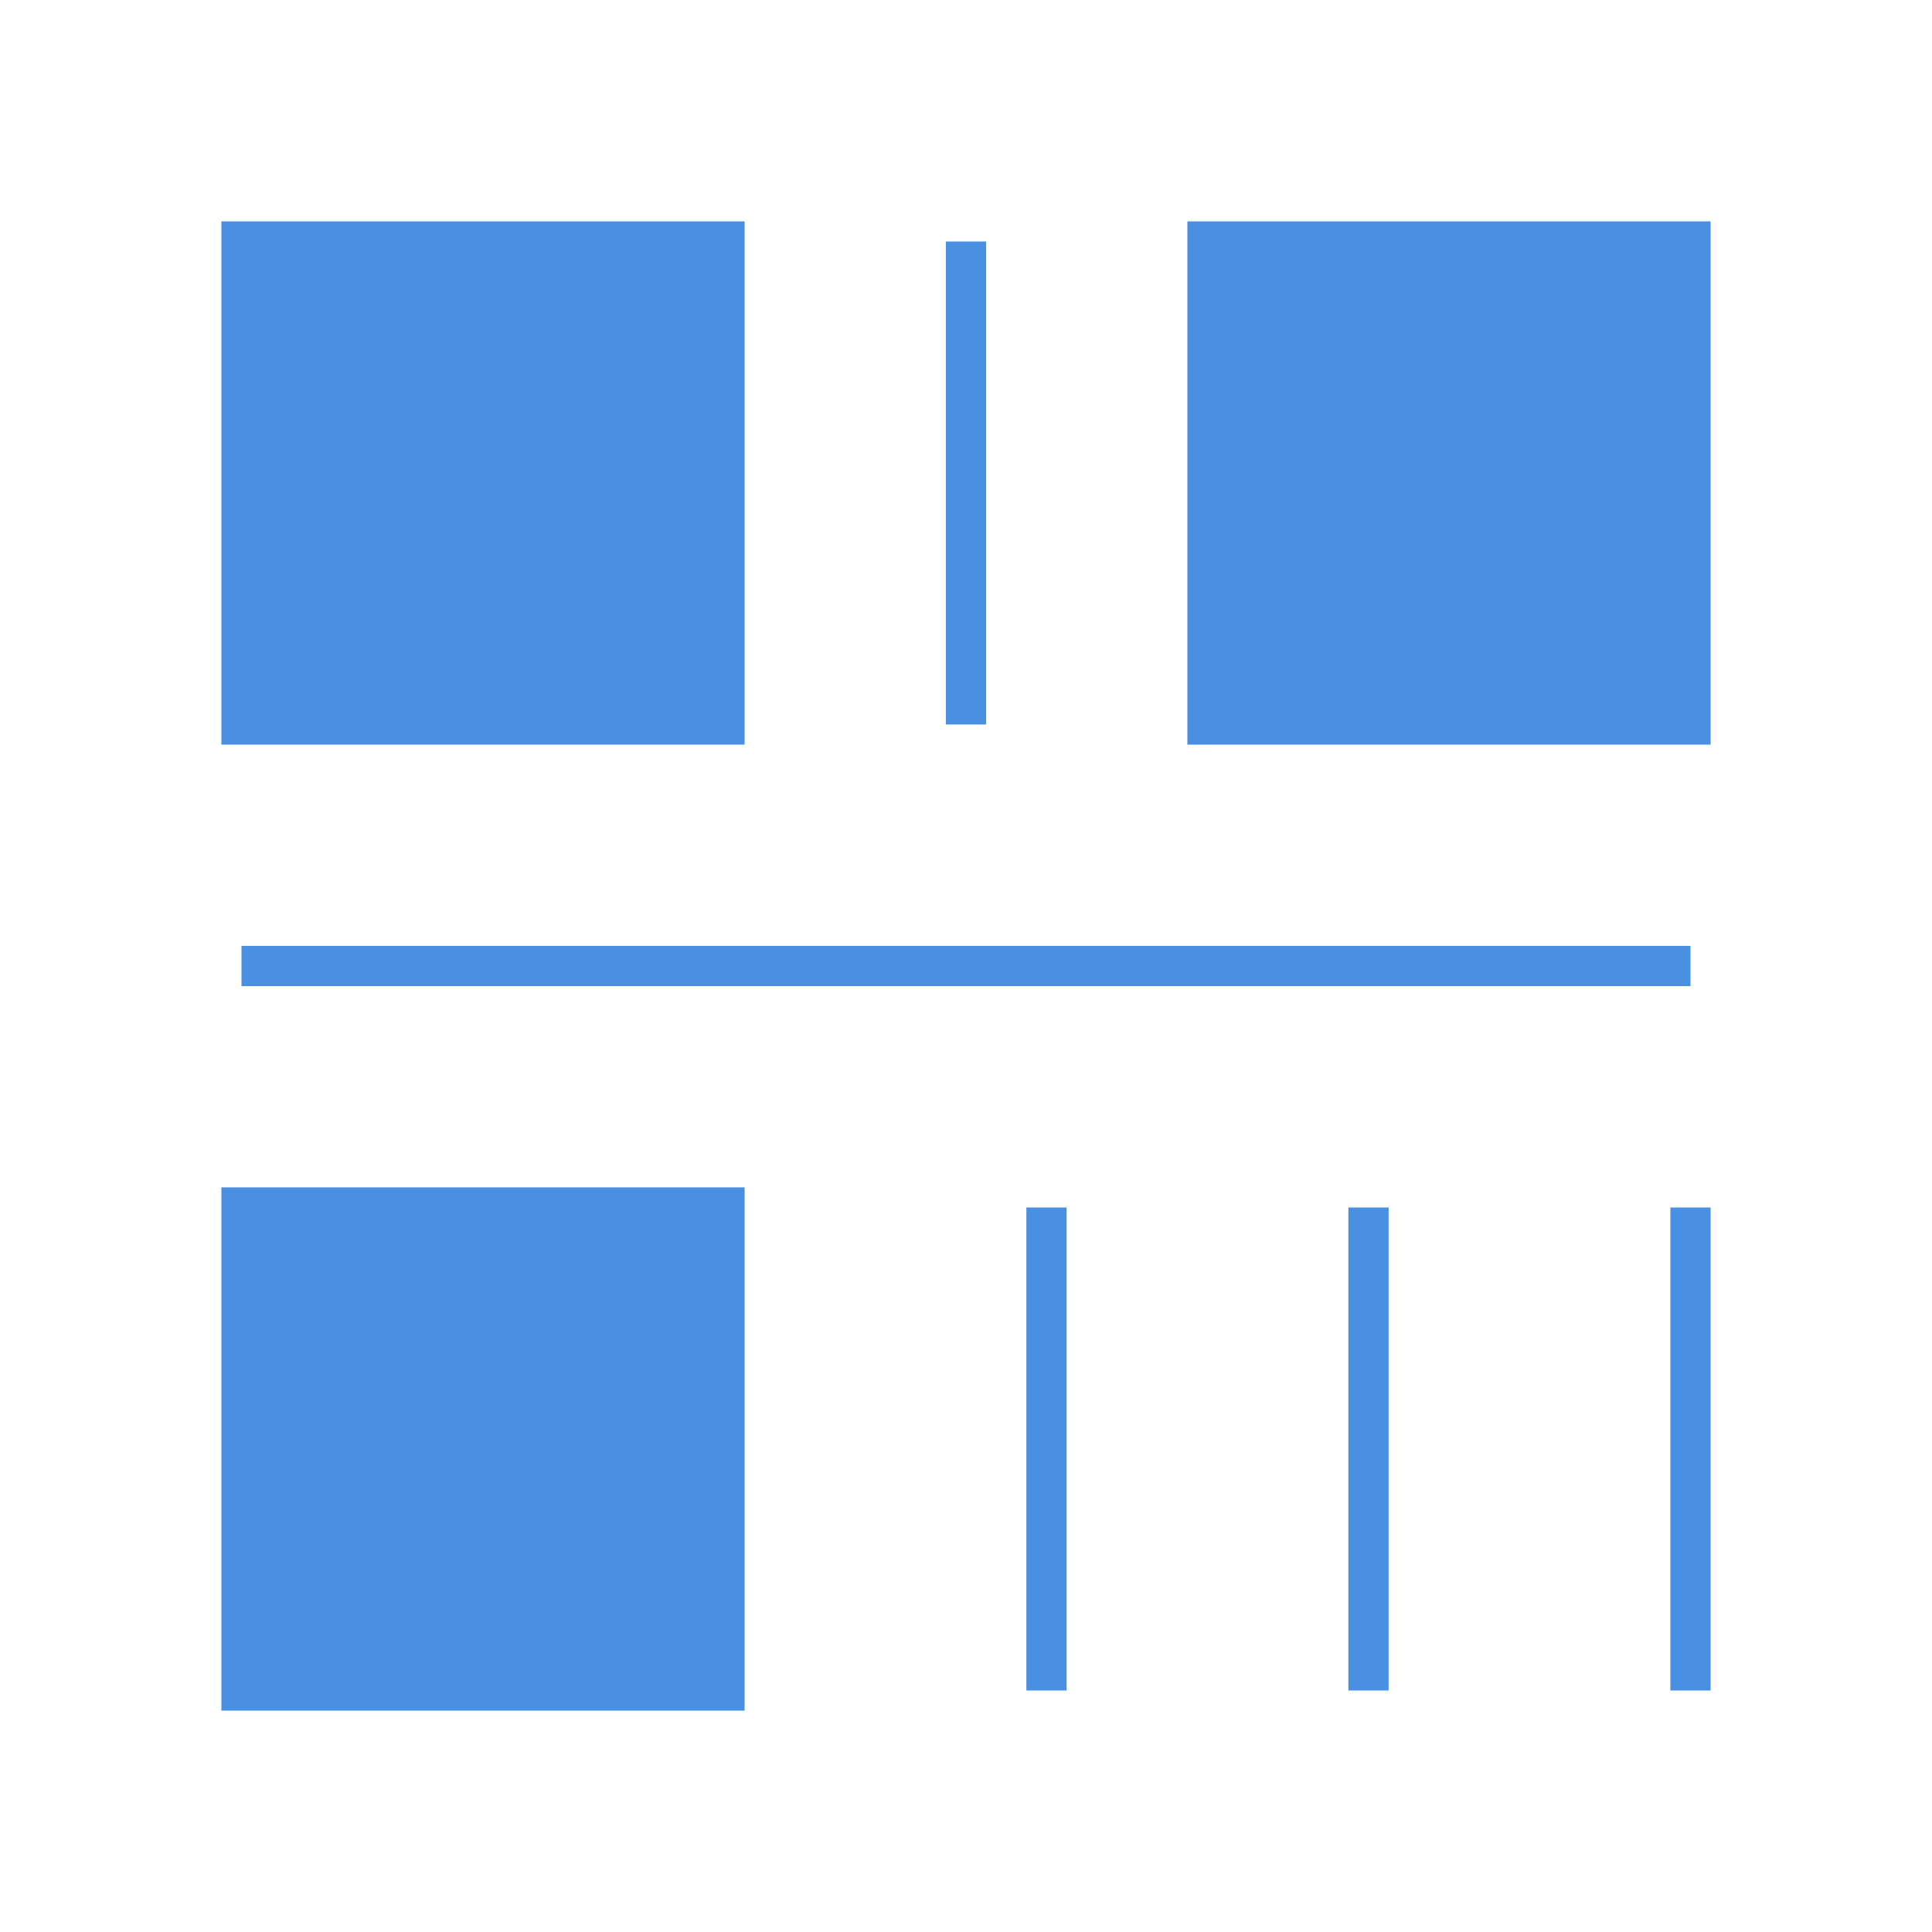
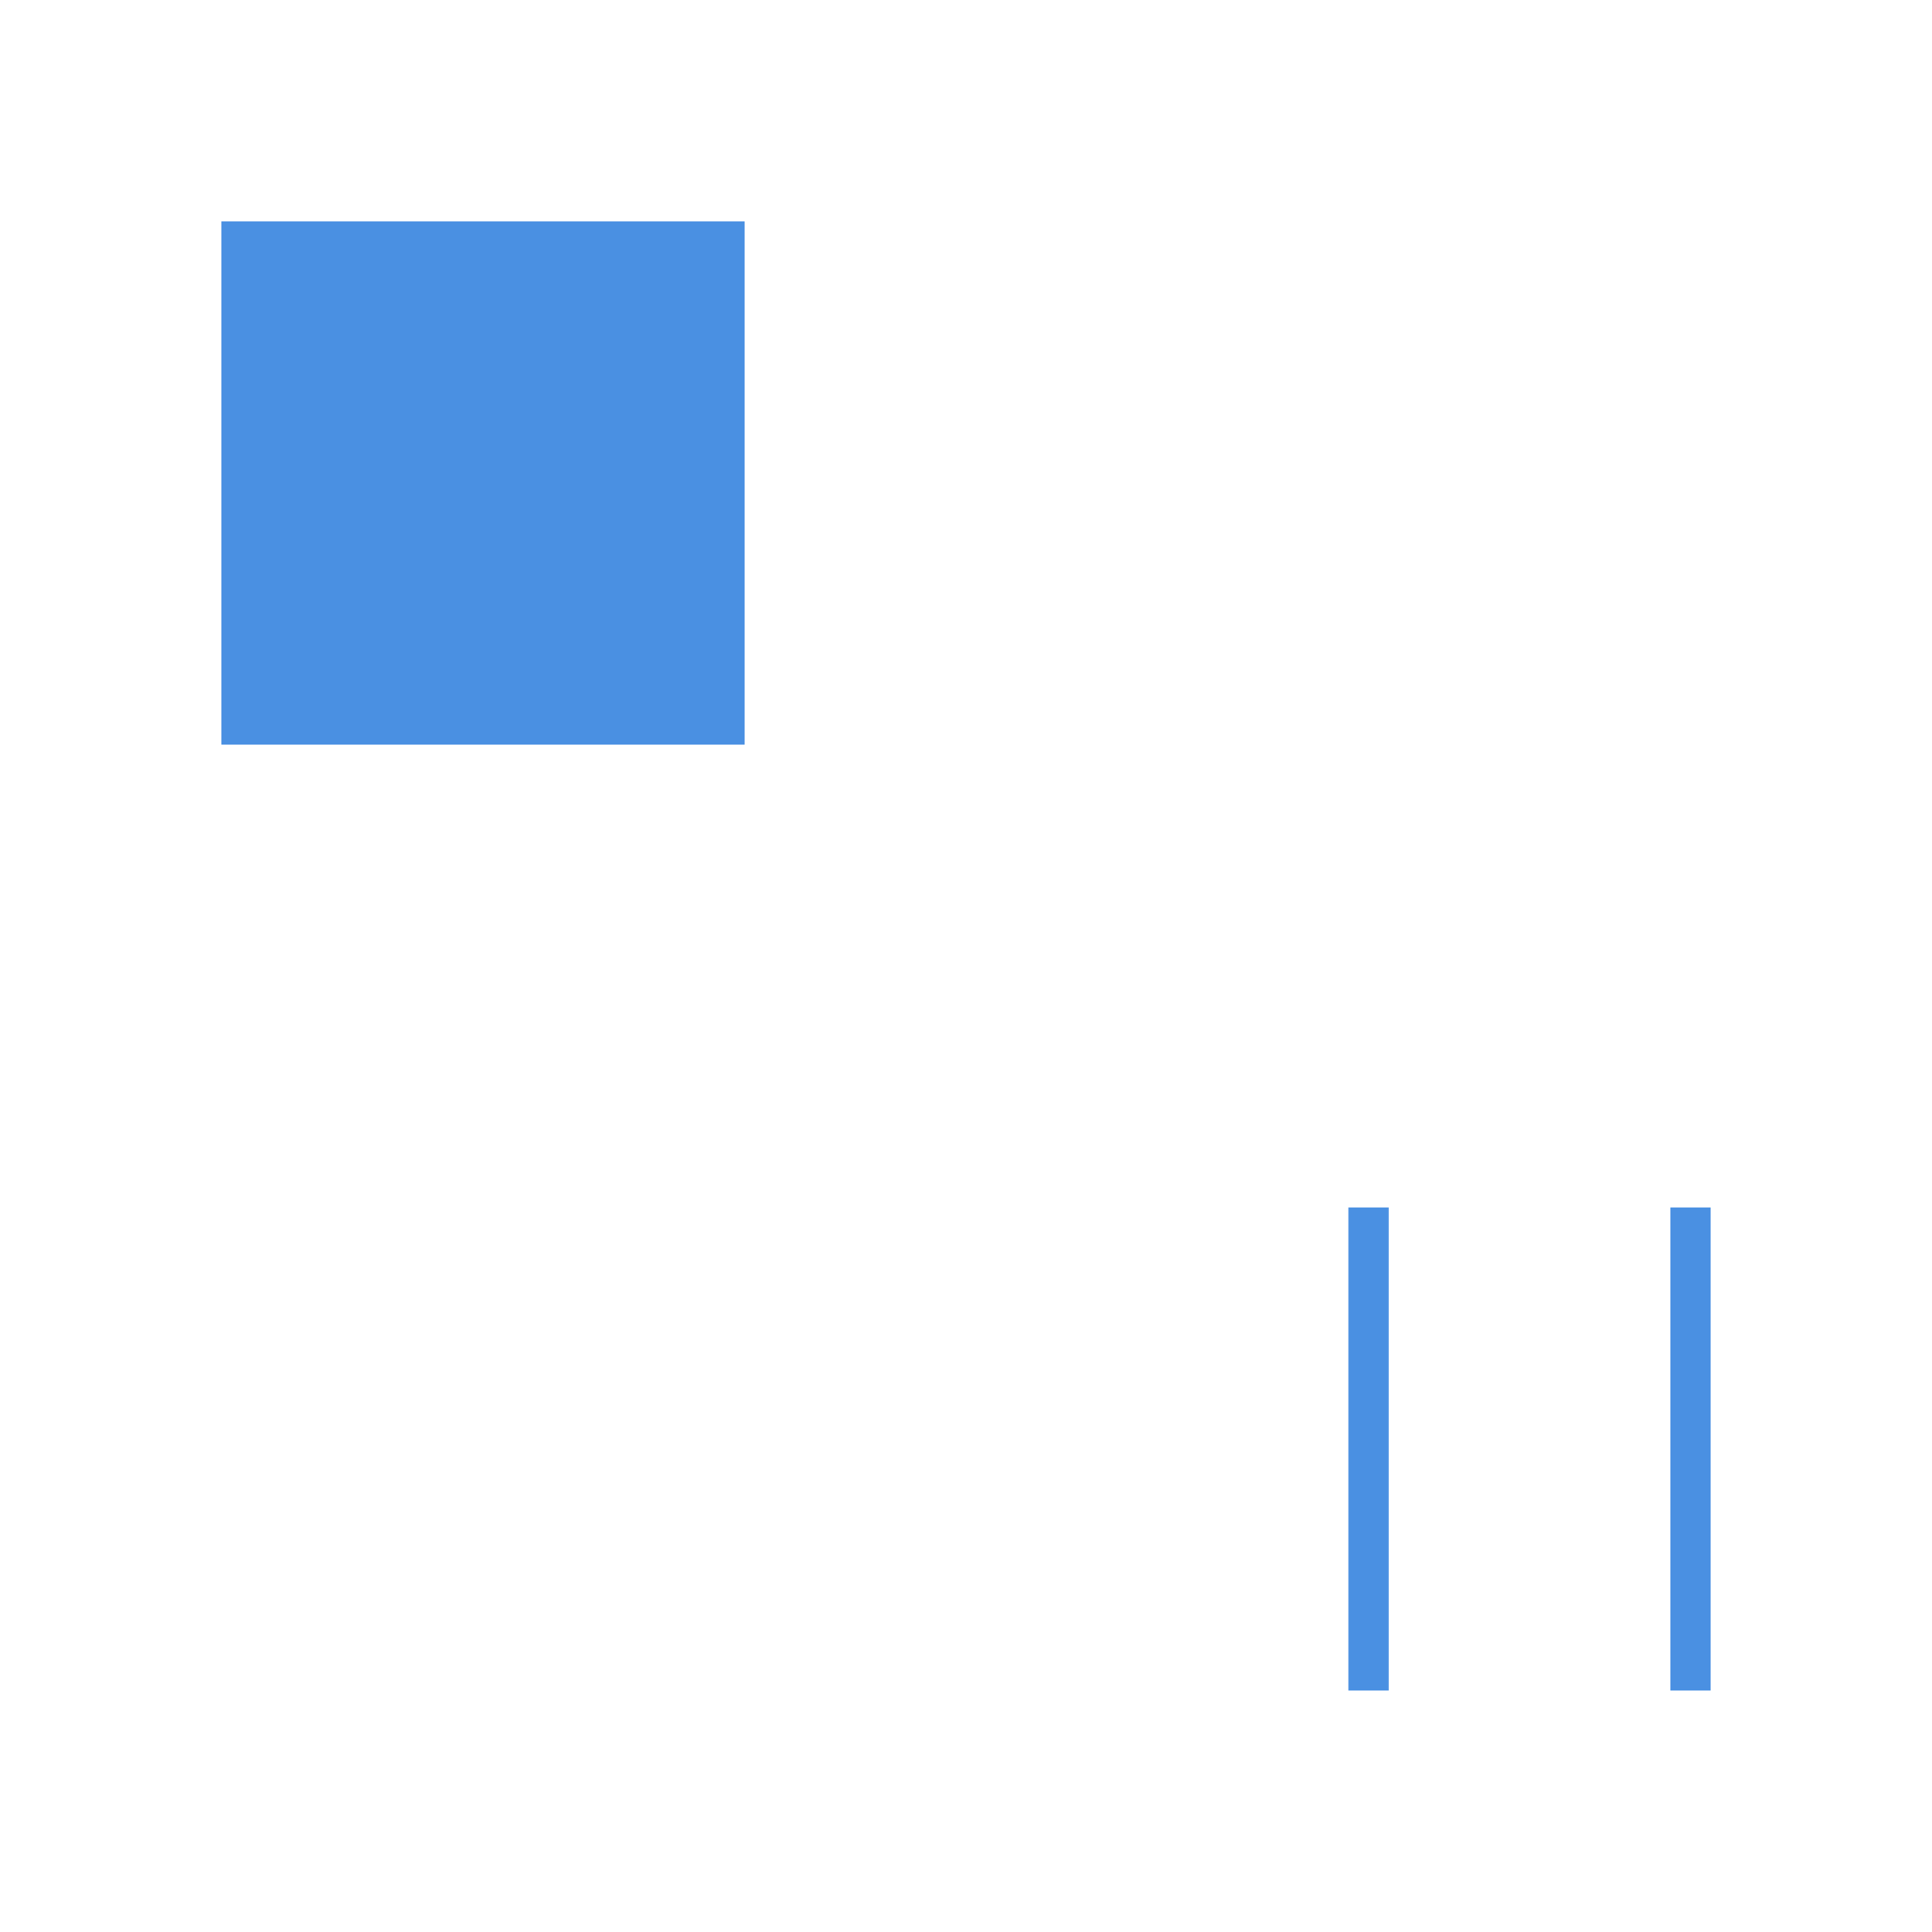
<svg xmlns="http://www.w3.org/2000/svg" width="48" height="48" viewBox="0 0 48 48" fill="none">
  <path d="M18 6H6V18H18V6Z" fill="#4a90e2" stroke="#4a90e2" stroke-width="1" stroke-linejoin="miter" />
-   <path d="M18 30H6V42H18V30Z" fill="#4a90e2" stroke="#4a90e2" stroke-width="1" stroke-linejoin="miter" />
-   <path d="M42 6H30V18H42V6Z" fill="#4a90e2" stroke="#4a90e2" stroke-width="1" stroke-linejoin="miter" />
-   <path d="M24 6V18" stroke="#4a90e2" stroke-width="1" stroke-linecap="butt" />
-   <path d="M42 24H6" stroke="#4a90e2" stroke-width="1" stroke-linecap="butt" />
  <path d="M34 30V42" stroke="#4a90e2" stroke-width="1" stroke-linecap="butt" />
  <path d="M42 30V42" stroke="#4a90e2" stroke-width="1" stroke-linecap="butt" />
-   <path d="M26 30V42" stroke="#4a90e2" stroke-width="1" stroke-linecap="butt" />
</svg>